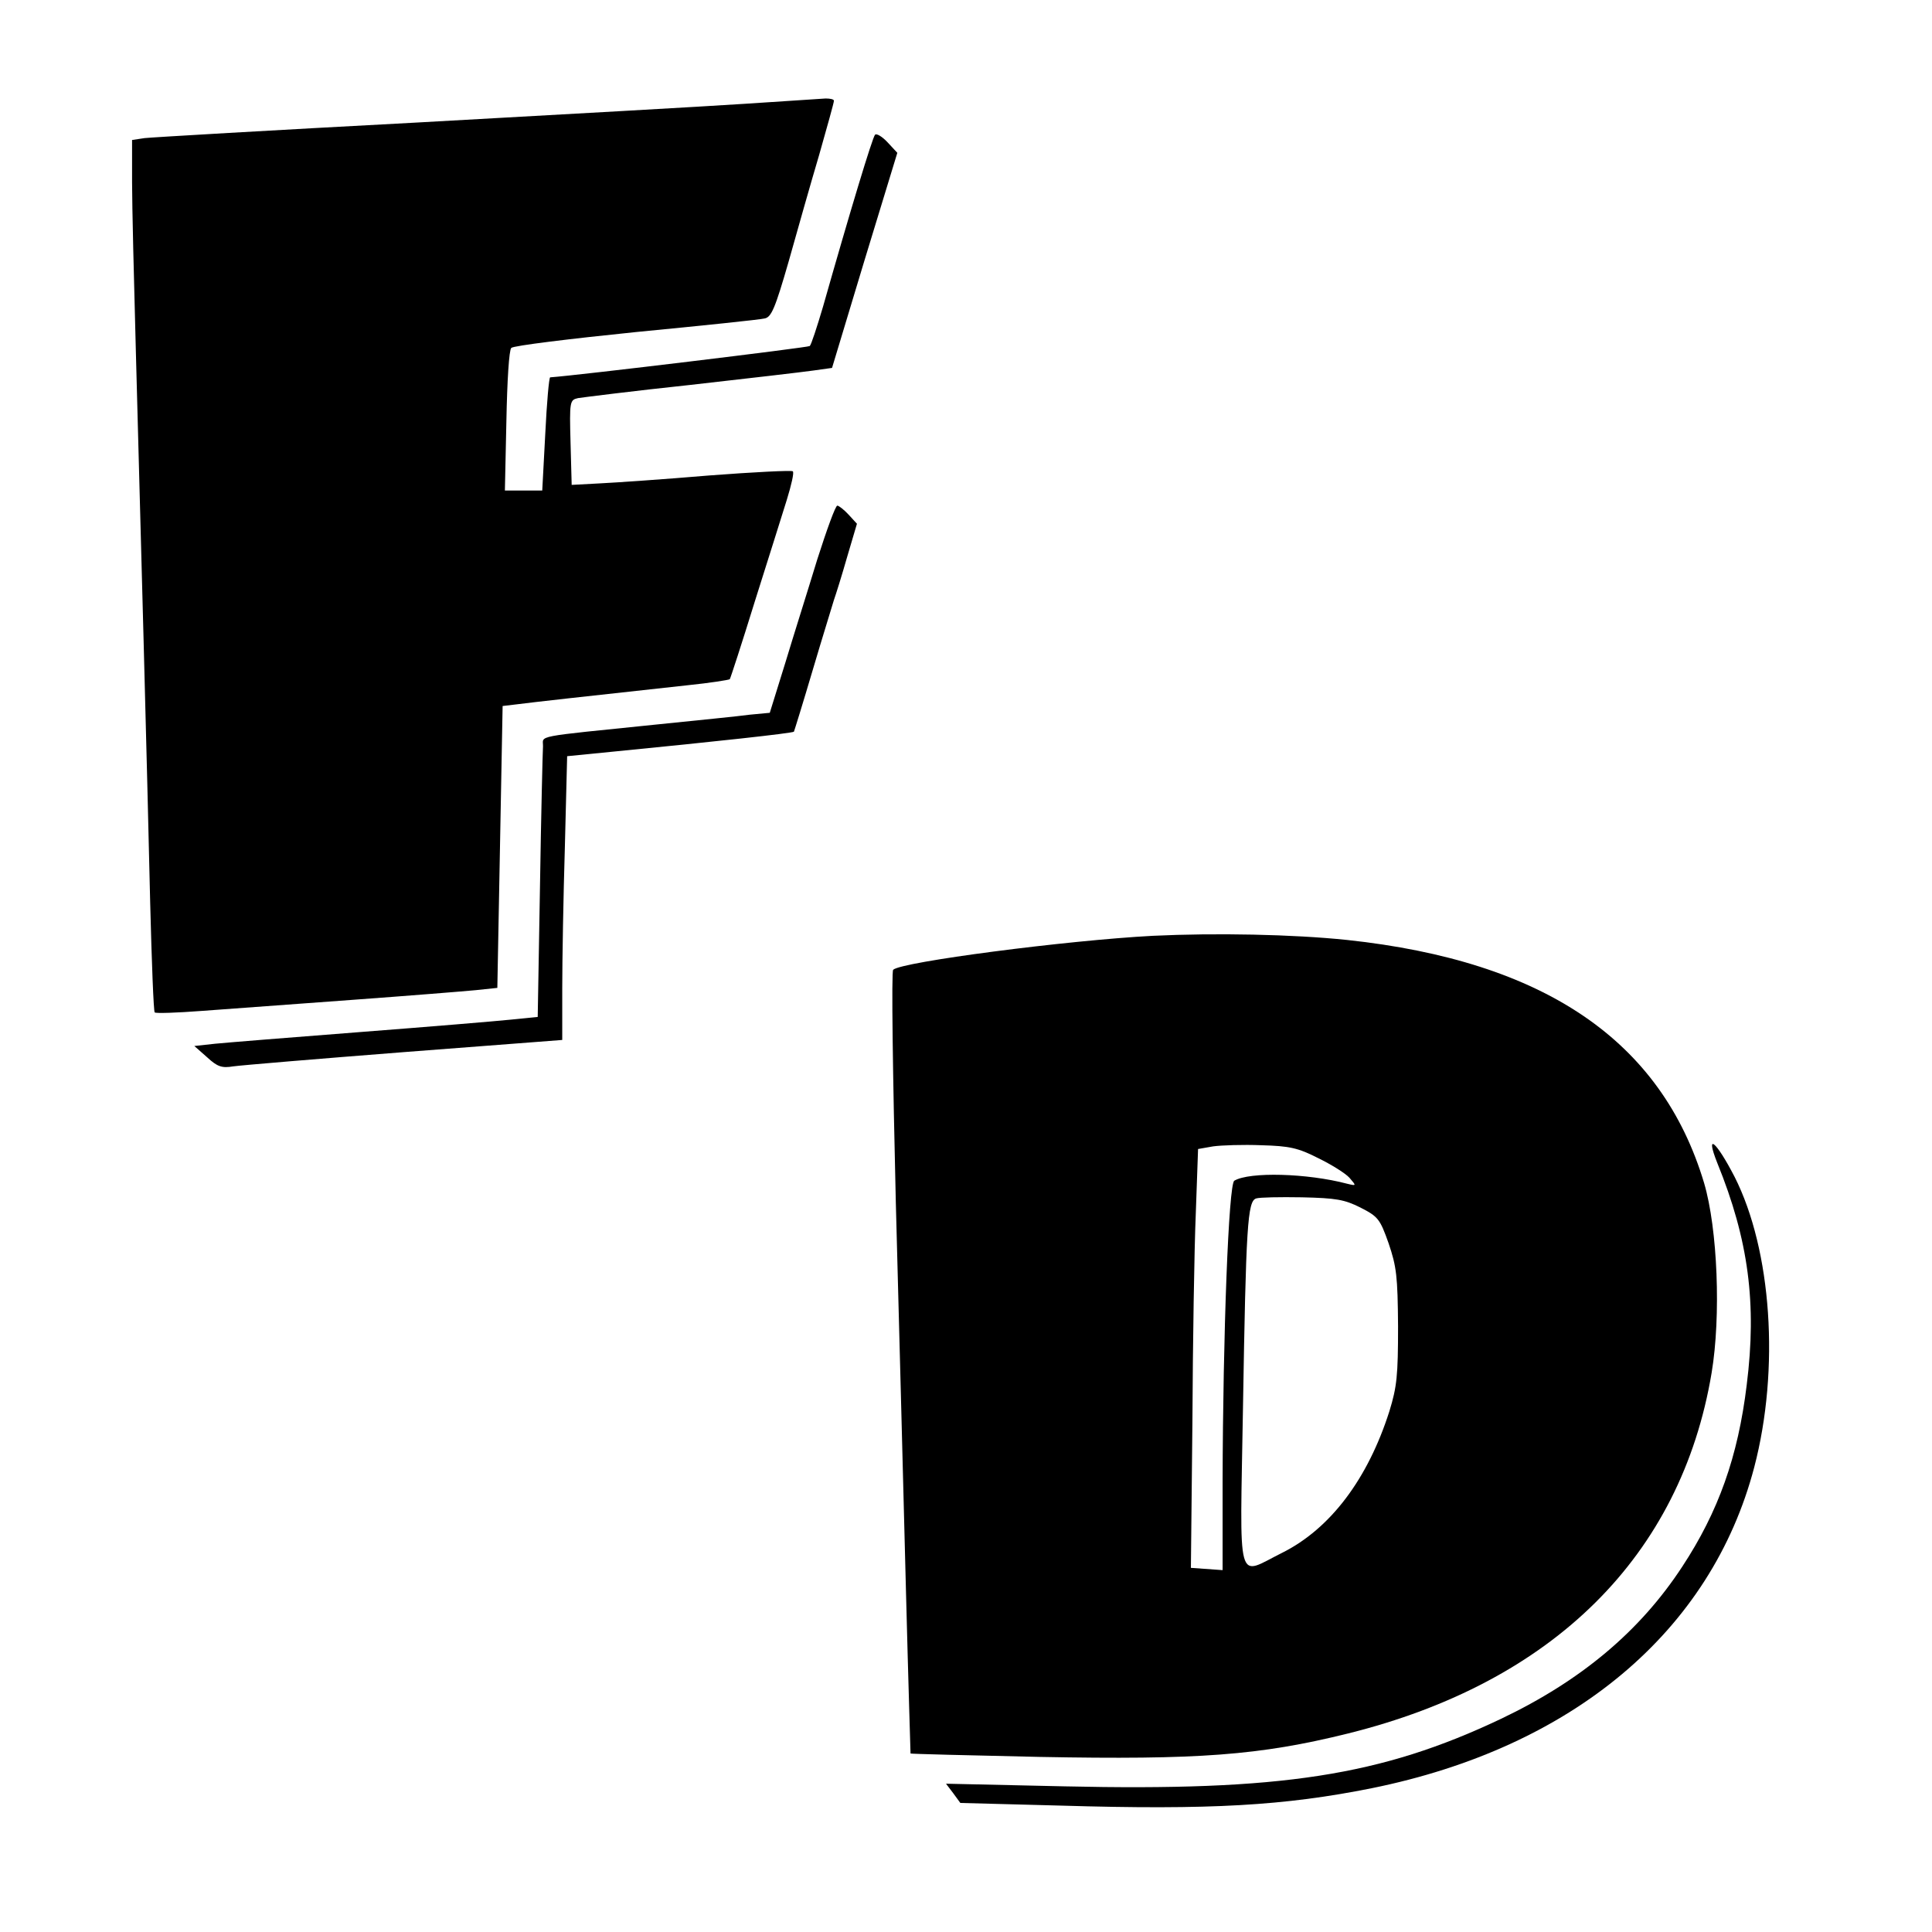
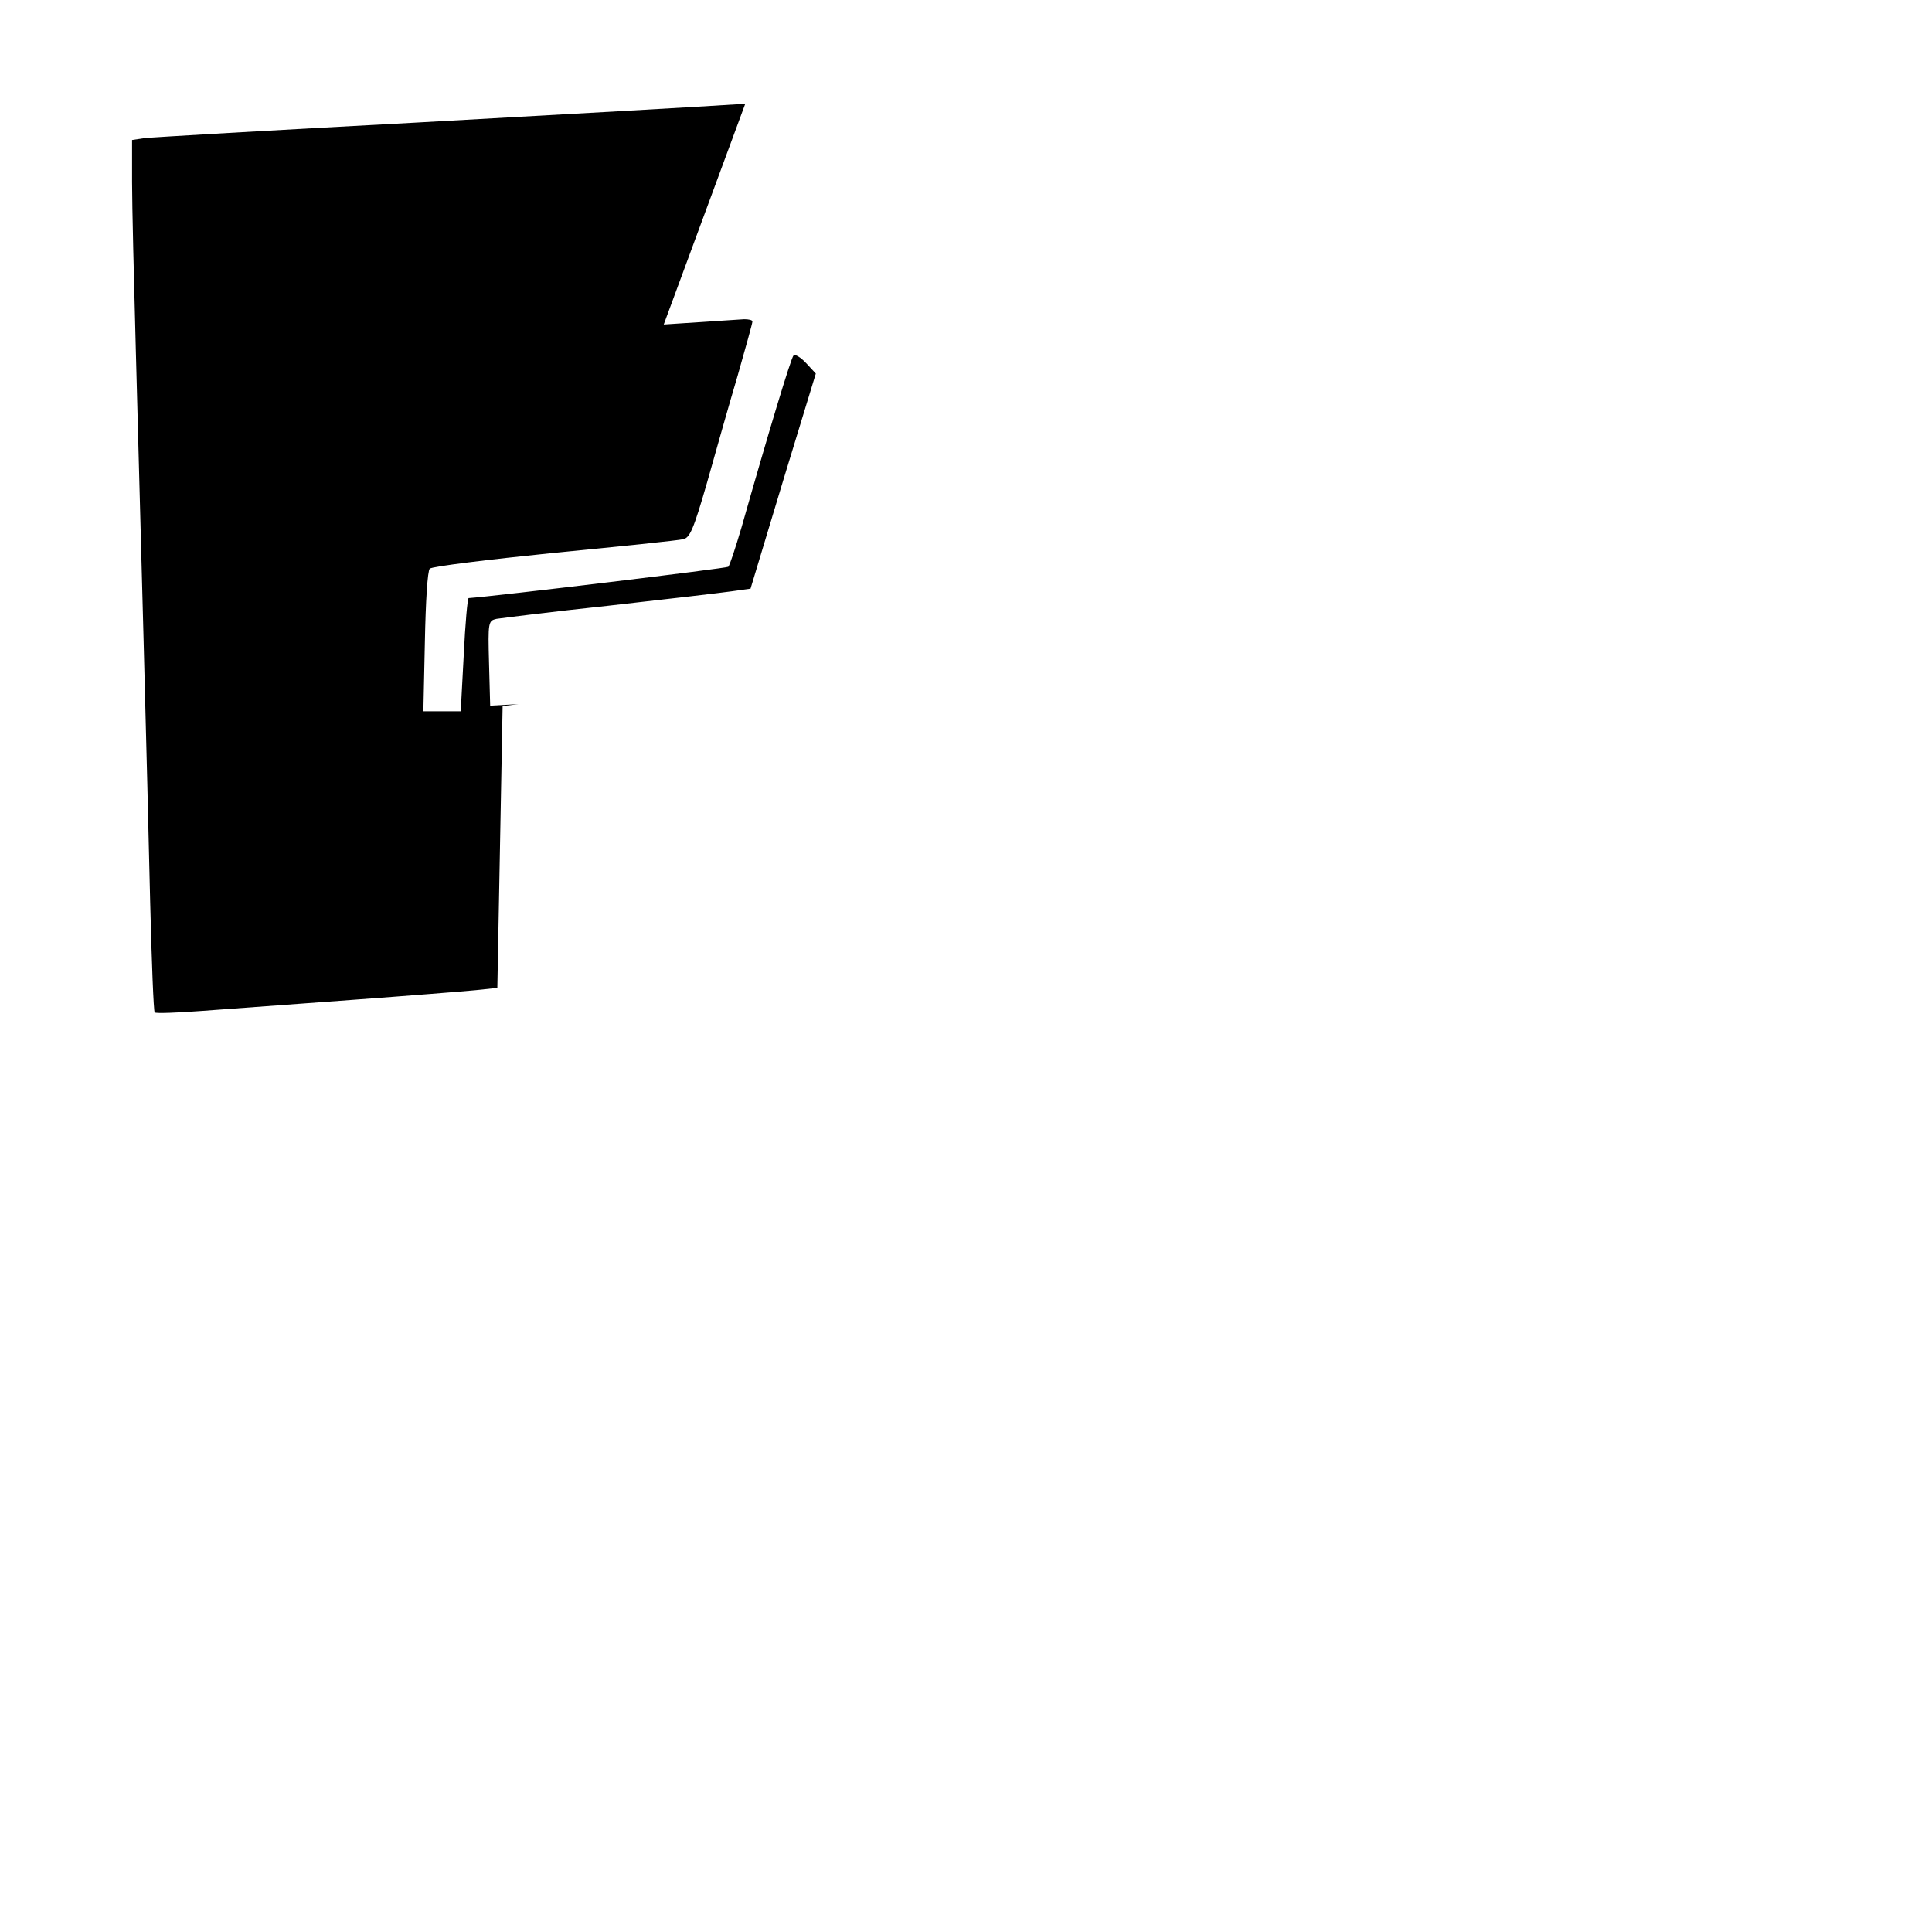
<svg xmlns="http://www.w3.org/2000/svg" version="1.0" width="512pt" height="512pt" viewBox="0 0 512 512" preserveAspectRatio="xMidYMid meet">
  <g transform="translate(0,512) scale(0.1,-0.1)" fill="#000000" stroke="none">
-     <path d="M1975 4845 c-104 -7 -498 -29 -875 -50 -377 -20 -700 -39 -717 -41 l-33 -5 0 -112 c0 -62 5 -263 10 -447 12 -445 30 -1108 38 -1462 4 -157 9 -289 12 -291 3 -3 59 -1 125 4 66 5 244 18 395 29 151 11 300 23 331 26 l57 6 7 373 7 374 42 5 c38 5 173 20 448 50 59 6 109 14 112 16 2 3 32 95 66 205 35 110 73 232 85 270 12 39 20 73 16 76 -3 3 -103 -2 -221 -11 -118 -10 -249 -19 -290 -21 l-75 -4 -3 112 c-3 110 -2 113 20 118 13 2 147 19 298 35 151 17 297 34 325 38 l50 7 86 285 87 285 -26 28 c-14 15 -29 24 -33 20 -7 -7 -67 -206 -138 -456 -16 -54 -31 -100 -35 -104 -4 -4 -616 -78 -688 -83 -3 0 -9 -67 -13 -150 l-8 -150 -49 0 -50 0 4 185 c2 105 7 188 13 193 6 6 154 24 330 42 176 17 330 33 341 36 18 3 28 26 64 151 23 82 59 209 81 283 21 74 39 138 39 143 0 4 -10 6 -22 6 -13 -1 -108 -7 -213 -14z" />
-     <path d="M2166 3638 c-24 -79 -63 -202 -85 -275 l-41 -132 -53 -5 c-28 -4 -140 -15 -247 -26 -332 -34 -300 -28 -301 -58 -1 -15 -5 -182 -8 -372 l-6 -345 -70 -7 c-38 -4 -218 -19 -400 -33 -181 -14 -355 -28 -385 -31 l-55 -6 34 -30 c27 -25 39 -29 69 -24 21 3 225 20 455 38 l417 32 0 136 c0 75 3 245 7 377 l6 239 131 13 c255 25 467 48 470 52 1 2 24 76 50 164 26 88 52 171 56 185 5 14 21 65 35 114 l26 88 -22 24 c-12 13 -26 24 -30 24 -5 0 -28 -64 -53 -142z" />
-     <path d="M3055 2640 c-228 -12 -666 -69 -688 -90 -5 -4 -1 -281 7 -616 9 -335 21 -800 27 -1034 6 -234 12 -426 12 -427 1 -1 155 -5 342 -9 420 -8 583 4 817 62 544 135 883 471 964 956 25 150 16 381 -20 503 -113 377 -423 588 -946 644 -144 15 -348 19 -515 11z m438 -589 c35 -17 72 -40 83 -52 19 -22 19 -22 -6 -16 -106 28 -259 32 -299 8 -15 -9 -30 -405 -31 -799 l0 -233 -42 3 -42 3 4 385 c1 212 5 462 9 555 l6 170 40 7 c22 3 79 5 128 3 74 -2 97 -7 150 -34z m112 -131 c47 -24 52 -30 75 -95 21 -62 24 -87 25 -220 0 -130 -3 -160 -23 -225 -57 -179 -156 -311 -284 -375 -123 -61 -112 -100 -104 383 8 484 12 549 35 556 9 3 63 4 121 3 91 -2 113 -6 155 -27z" />
-     <path d="M4551 2038 c83 -204 105 -373 78 -588 -23 -190 -75 -336 -171 -482 -112 -171 -268 -302 -480 -403 -318 -151 -584 -192 -1157 -179 l-314 7 19 -25 19 -26 265 -7 c399 -12 595 0 825 46 533 108 900 416 1014 851 68 260 46 575 -52 769 -49 95 -79 120 -46 37z" />
+     <path d="M1975 4845 c-104 -7 -498 -29 -875 -50 -377 -20 -700 -39 -717 -41 l-33 -5 0 -112 c0 -62 5 -263 10 -447 12 -445 30 -1108 38 -1462 4 -157 9 -289 12 -291 3 -3 59 -1 125 4 66 5 244 18 395 29 151 11 300 23 331 26 l57 6 7 373 7 374 42 5 l-75 -4 -3 112 c-3 110 -2 113 20 118 13 2 147 19 298 35 151 17 297 34 325 38 l50 7 86 285 87 285 -26 28 c-14 15 -29 24 -33 20 -7 -7 -67 -206 -138 -456 -16 -54 -31 -100 -35 -104 -4 -4 -616 -78 -688 -83 -3 0 -9 -67 -13 -150 l-8 -150 -49 0 -50 0 4 185 c2 105 7 188 13 193 6 6 154 24 330 42 176 17 330 33 341 36 18 3 28 26 64 151 23 82 59 209 81 283 21 74 39 138 39 143 0 4 -10 6 -22 6 -13 -1 -108 -7 -213 -14z" />
  </g>
</svg>